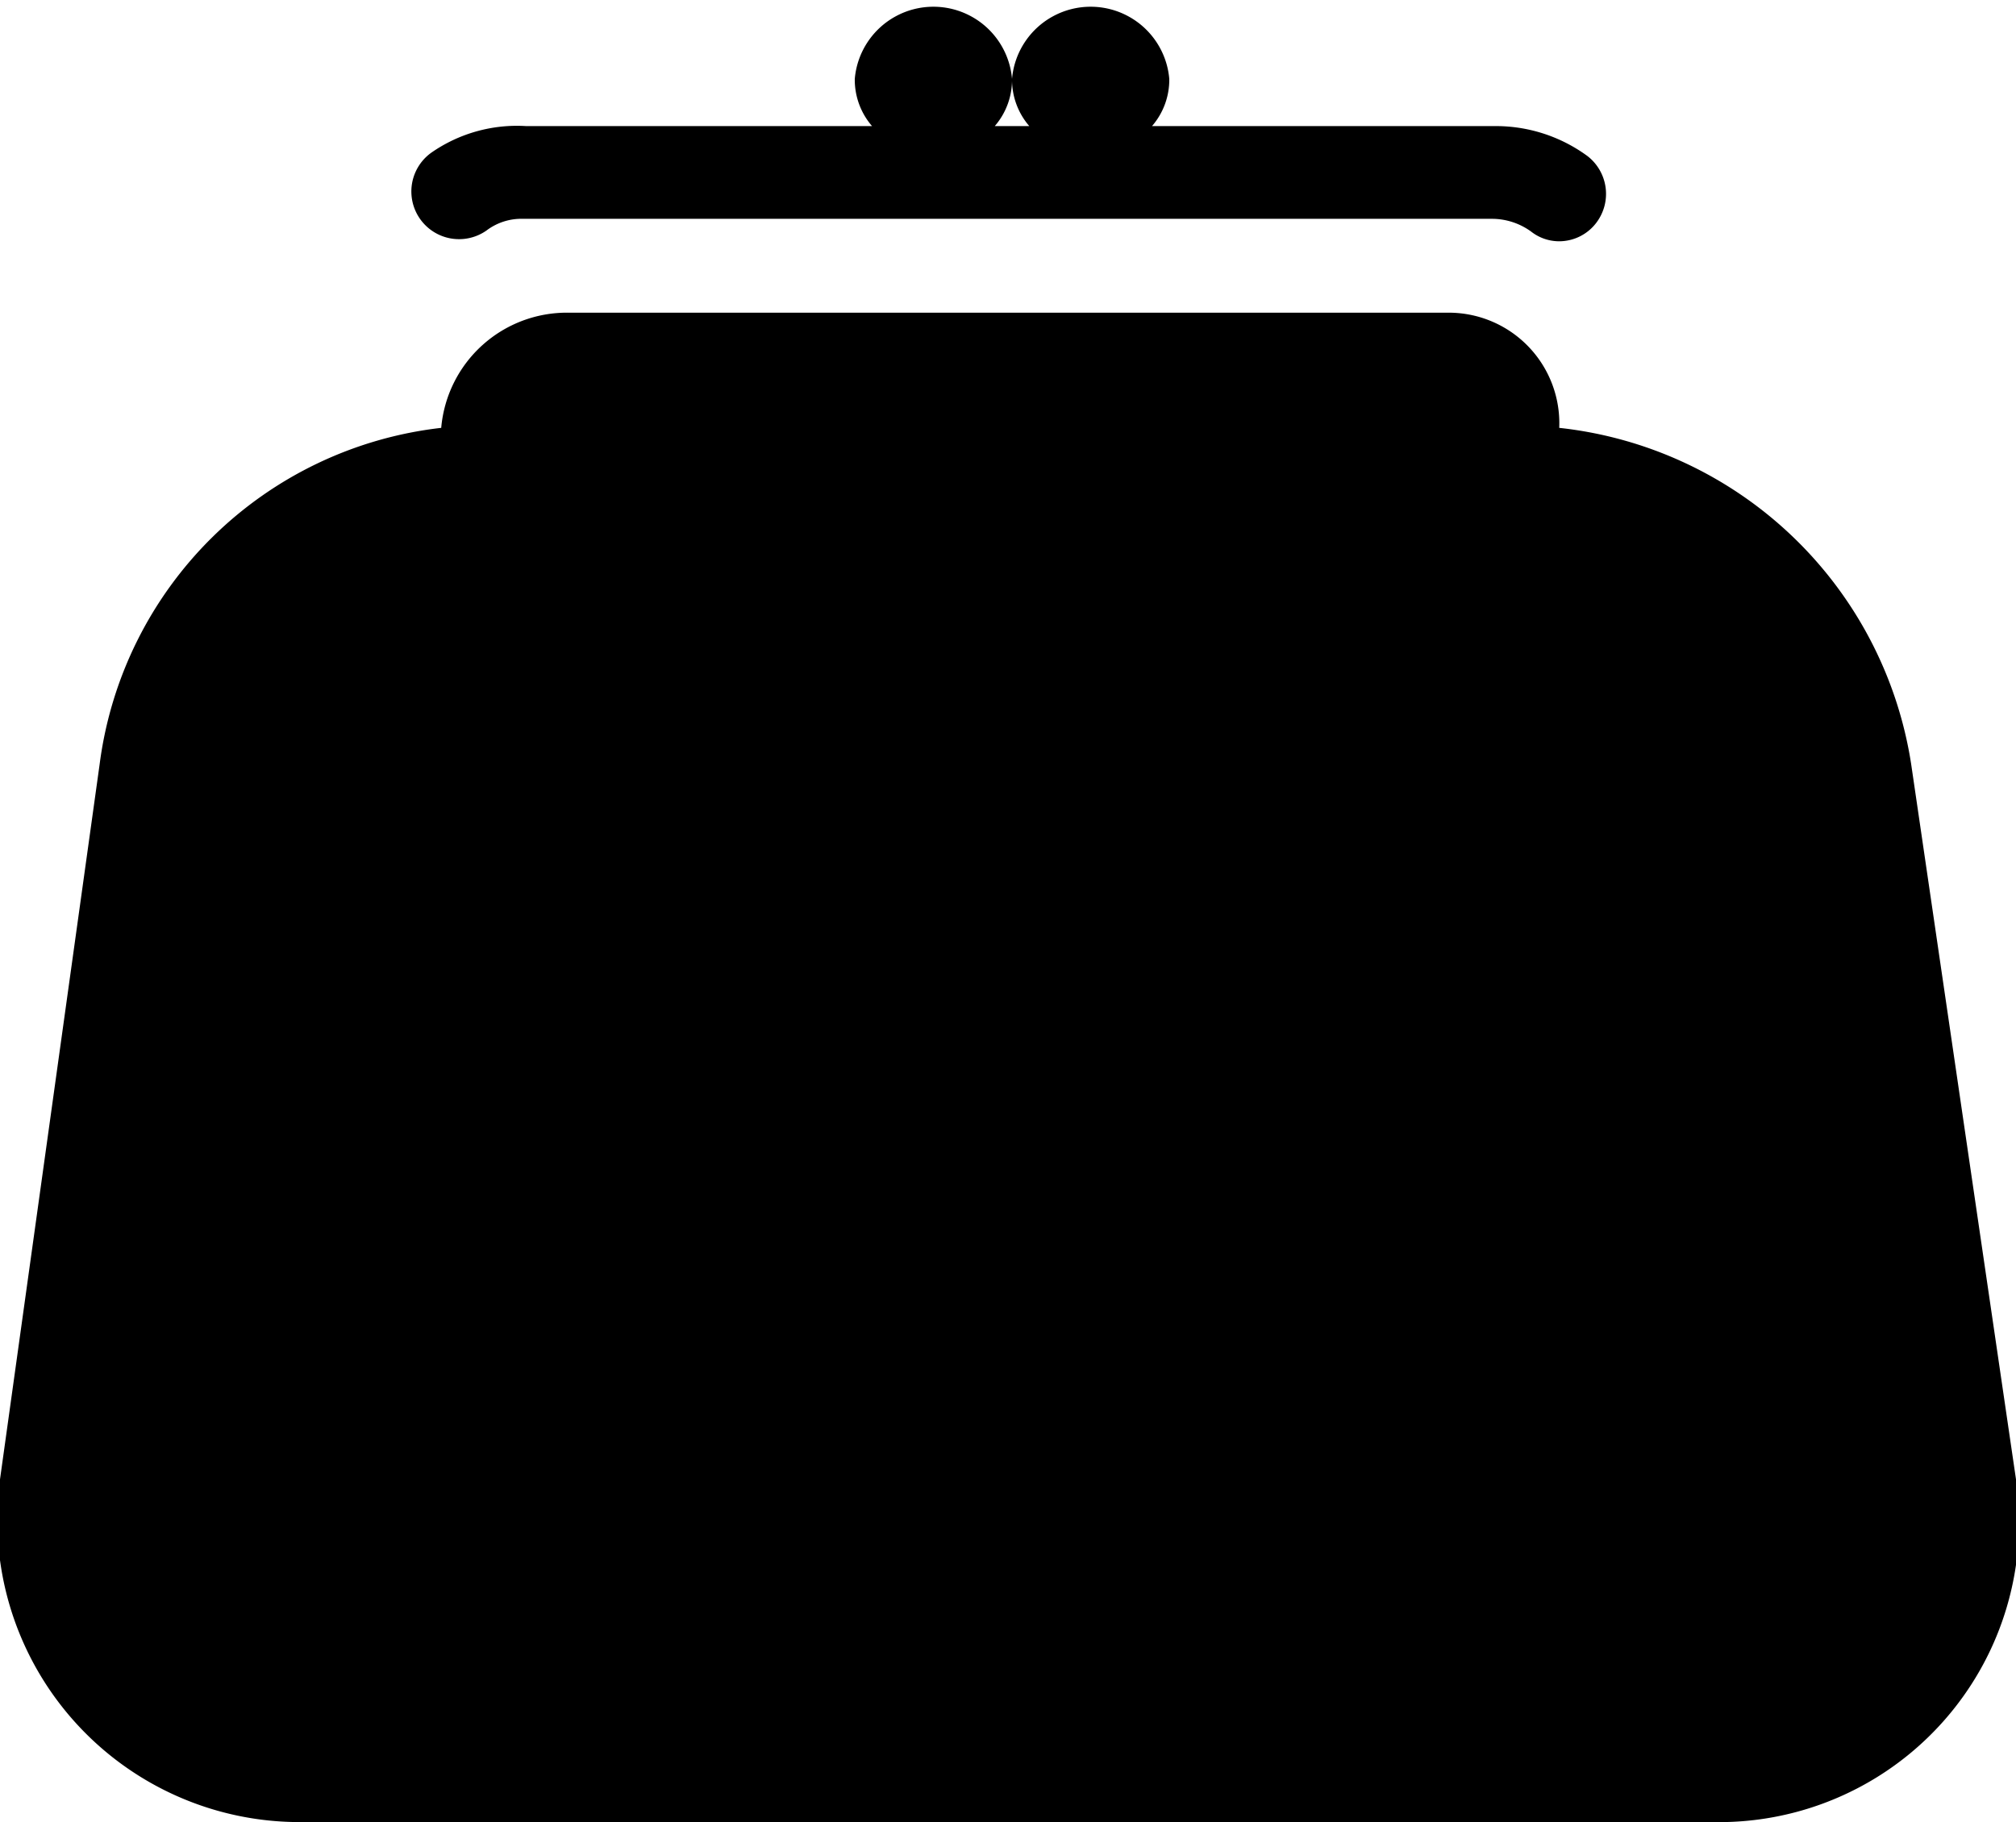
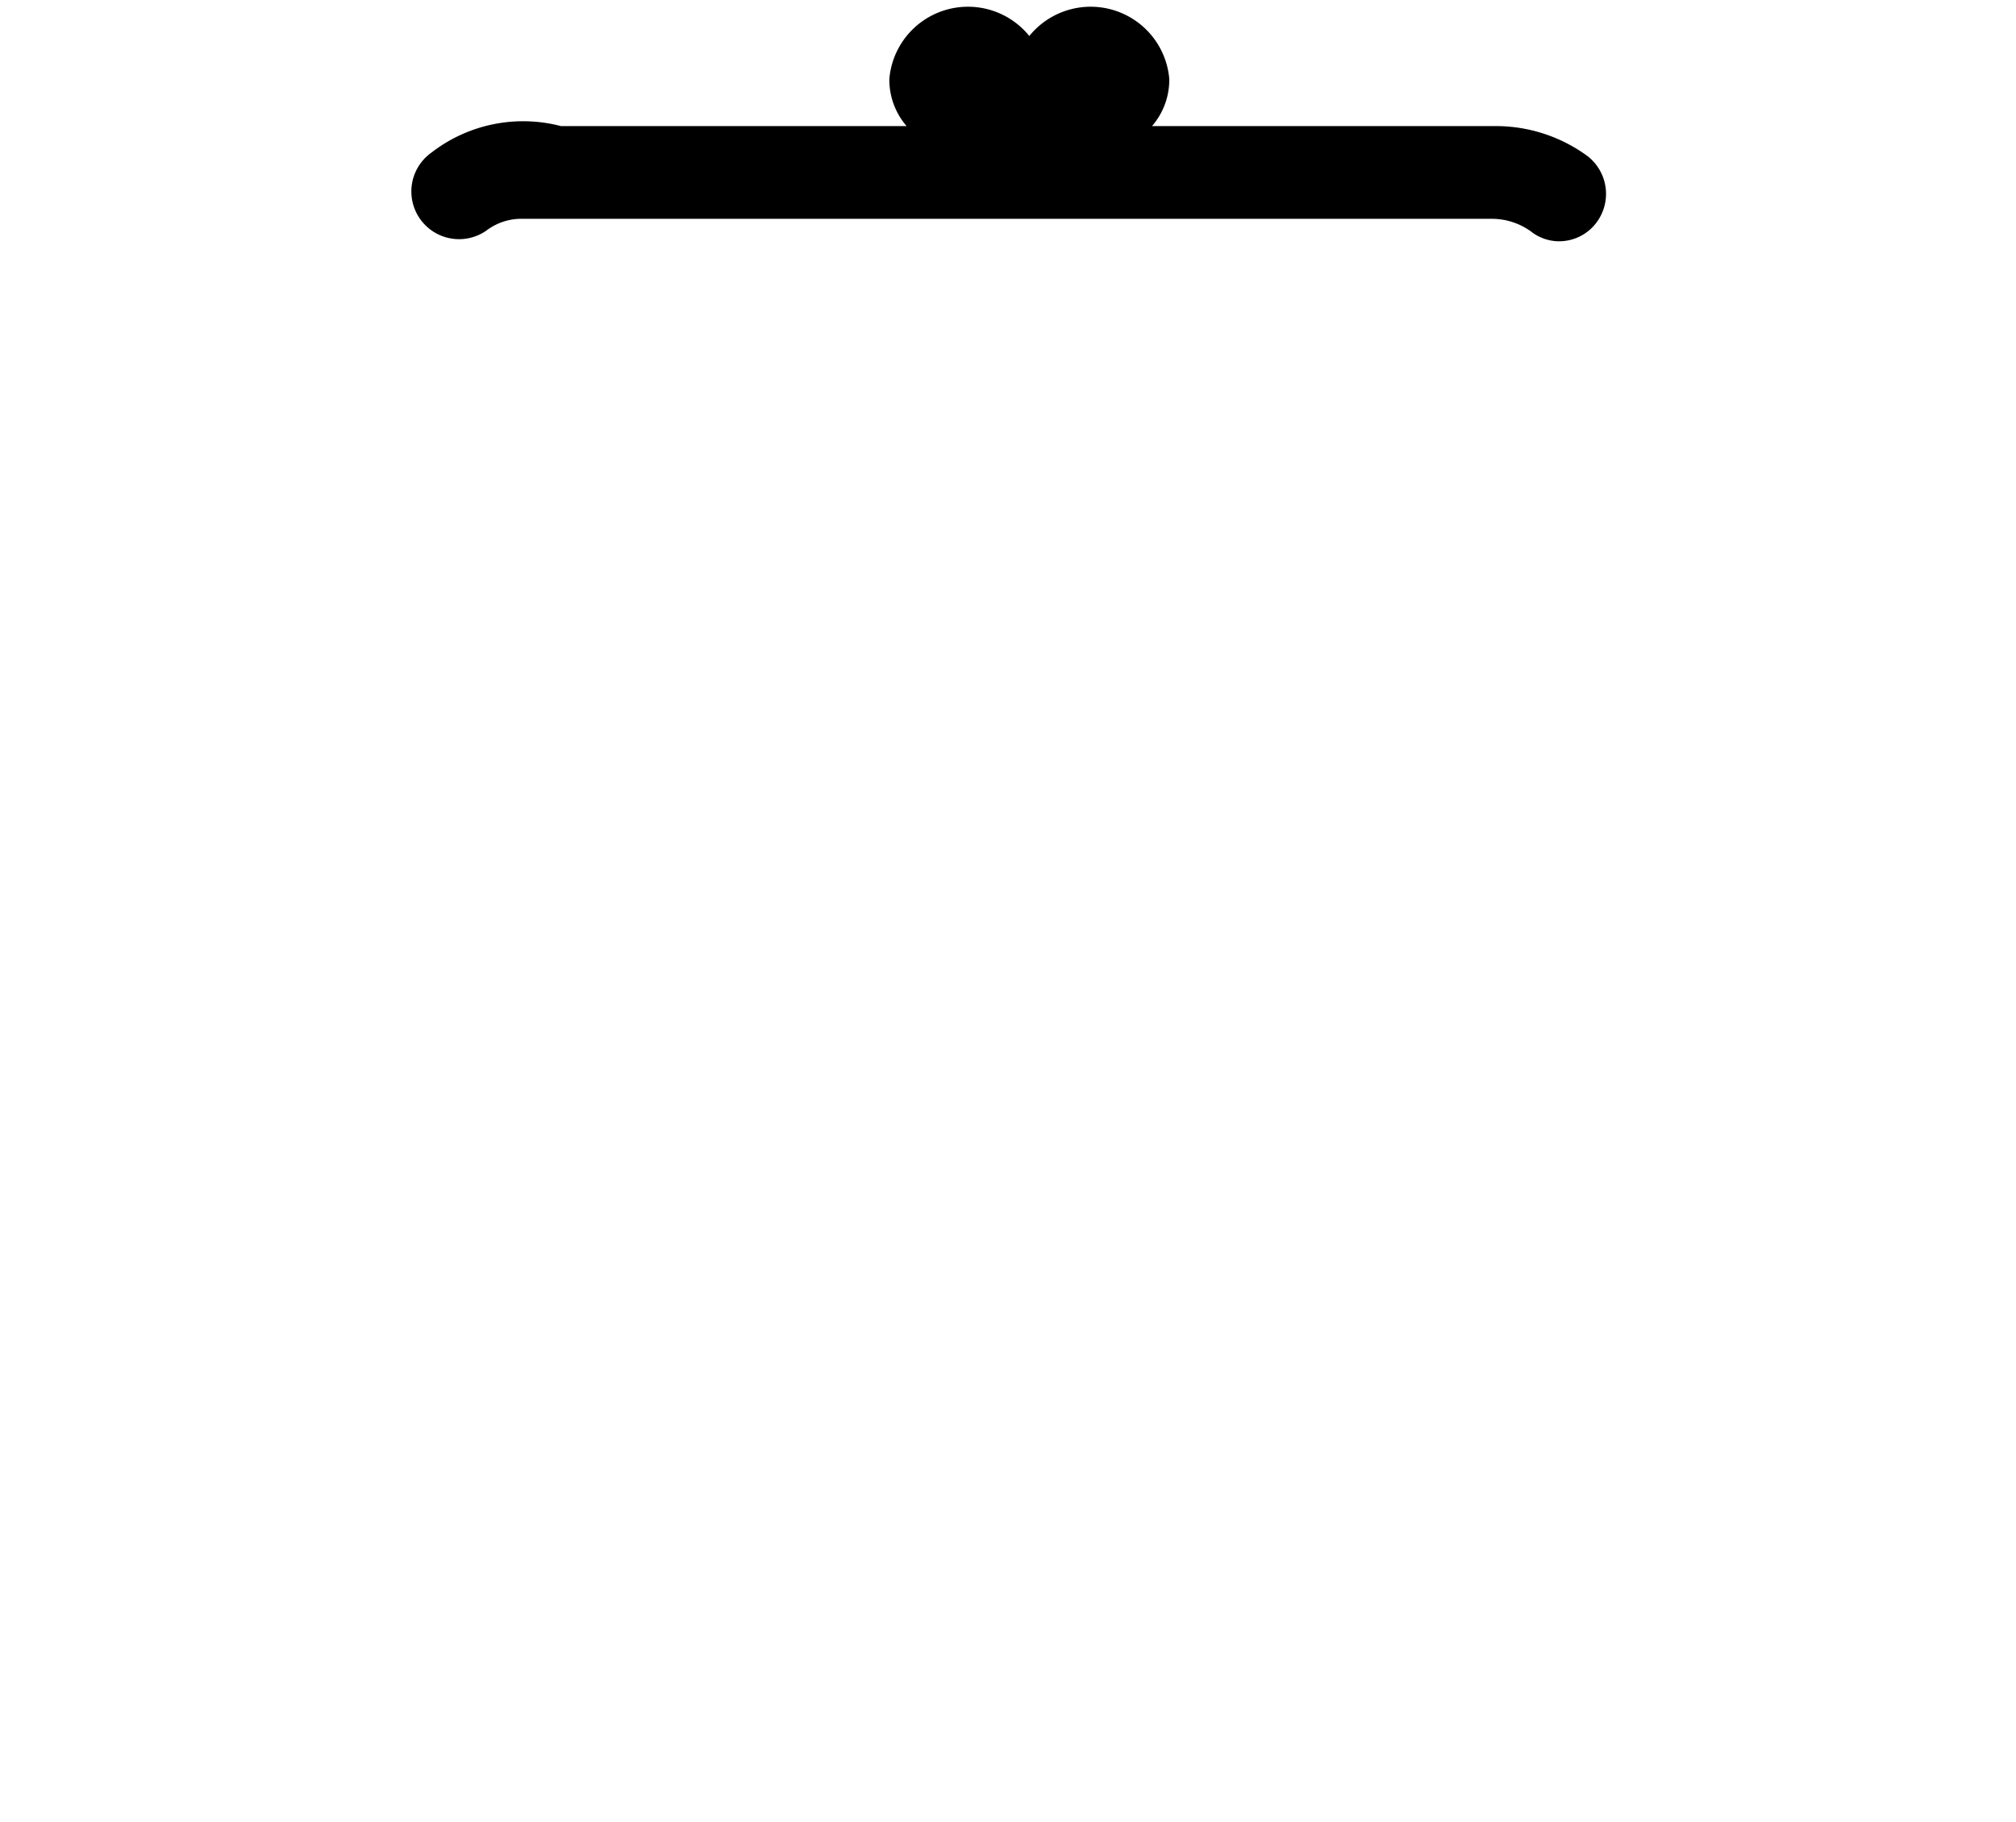
<svg xmlns="http://www.w3.org/2000/svg" viewBox="0 0 35 31.64">
  <defs>
    <style>.cls-1{fill:#000;}</style>
  </defs>
  <g id="レイヤー_2" data-name="レイヤー 2">
    <g id="レイヤー_1-2" data-name="レイヤー 1">
-       <path class="cls-1" d="M7.49,2.65A.82.82,0,0,0,8.45,4a1,1,0,0,1,.63-.2H25.92a1.16,1.16,0,0,1,.66.22.79.79,0,0,0,.49.17.81.81,0,0,0,.65-.33.83.83,0,0,0-.16-1.15,2.69,2.69,0,0,0-1.64-.52H20a1.23,1.23,0,0,0,.3-.82,1.37,1.37,0,0,0-2.73,0,1.23,1.23,0,0,0,.3.82h-.6a1.23,1.23,0,0,0,.3-.82,1.37,1.37,0,0,0-2.73,0,1.23,1.23,0,0,0,.3.82h-6A2.6,2.6,0,0,0,7.49,2.65Z" />
-       <path class="cls-1" d="M1.73,13.27,0,25.69a5.25,5.25,0,0,0,5.33,5.95H29.69A5.21,5.21,0,0,0,35,25.69L33.18,13.27a6.94,6.94,0,0,0-6.11-5.84v0a1.92,1.92,0,0,0-1.91-2H9.87a2.19,2.19,0,0,0-2.21,2v0A6.75,6.75,0,0,0,1.73,13.27Z" />
+       <path class="cls-1" d="M7.49,2.65A.82.82,0,0,0,8.45,4a1,1,0,0,1,.63-.2H25.92a1.16,1.16,0,0,1,.66.22.79.79,0,0,0,.49.17.81.81,0,0,0,.65-.33.83.83,0,0,0-.16-1.15,2.69,2.69,0,0,0-1.64-.52H20a1.23,1.23,0,0,0,.3-.82,1.37,1.37,0,0,0-2.73,0,1.23,1.23,0,0,0,.3.82a1.23,1.23,0,0,0,.3-.82,1.37,1.37,0,0,0-2.73,0,1.23,1.23,0,0,0,.3.82h-6A2.6,2.6,0,0,0,7.49,2.65Z" />
    </g>
  </g>
</svg>